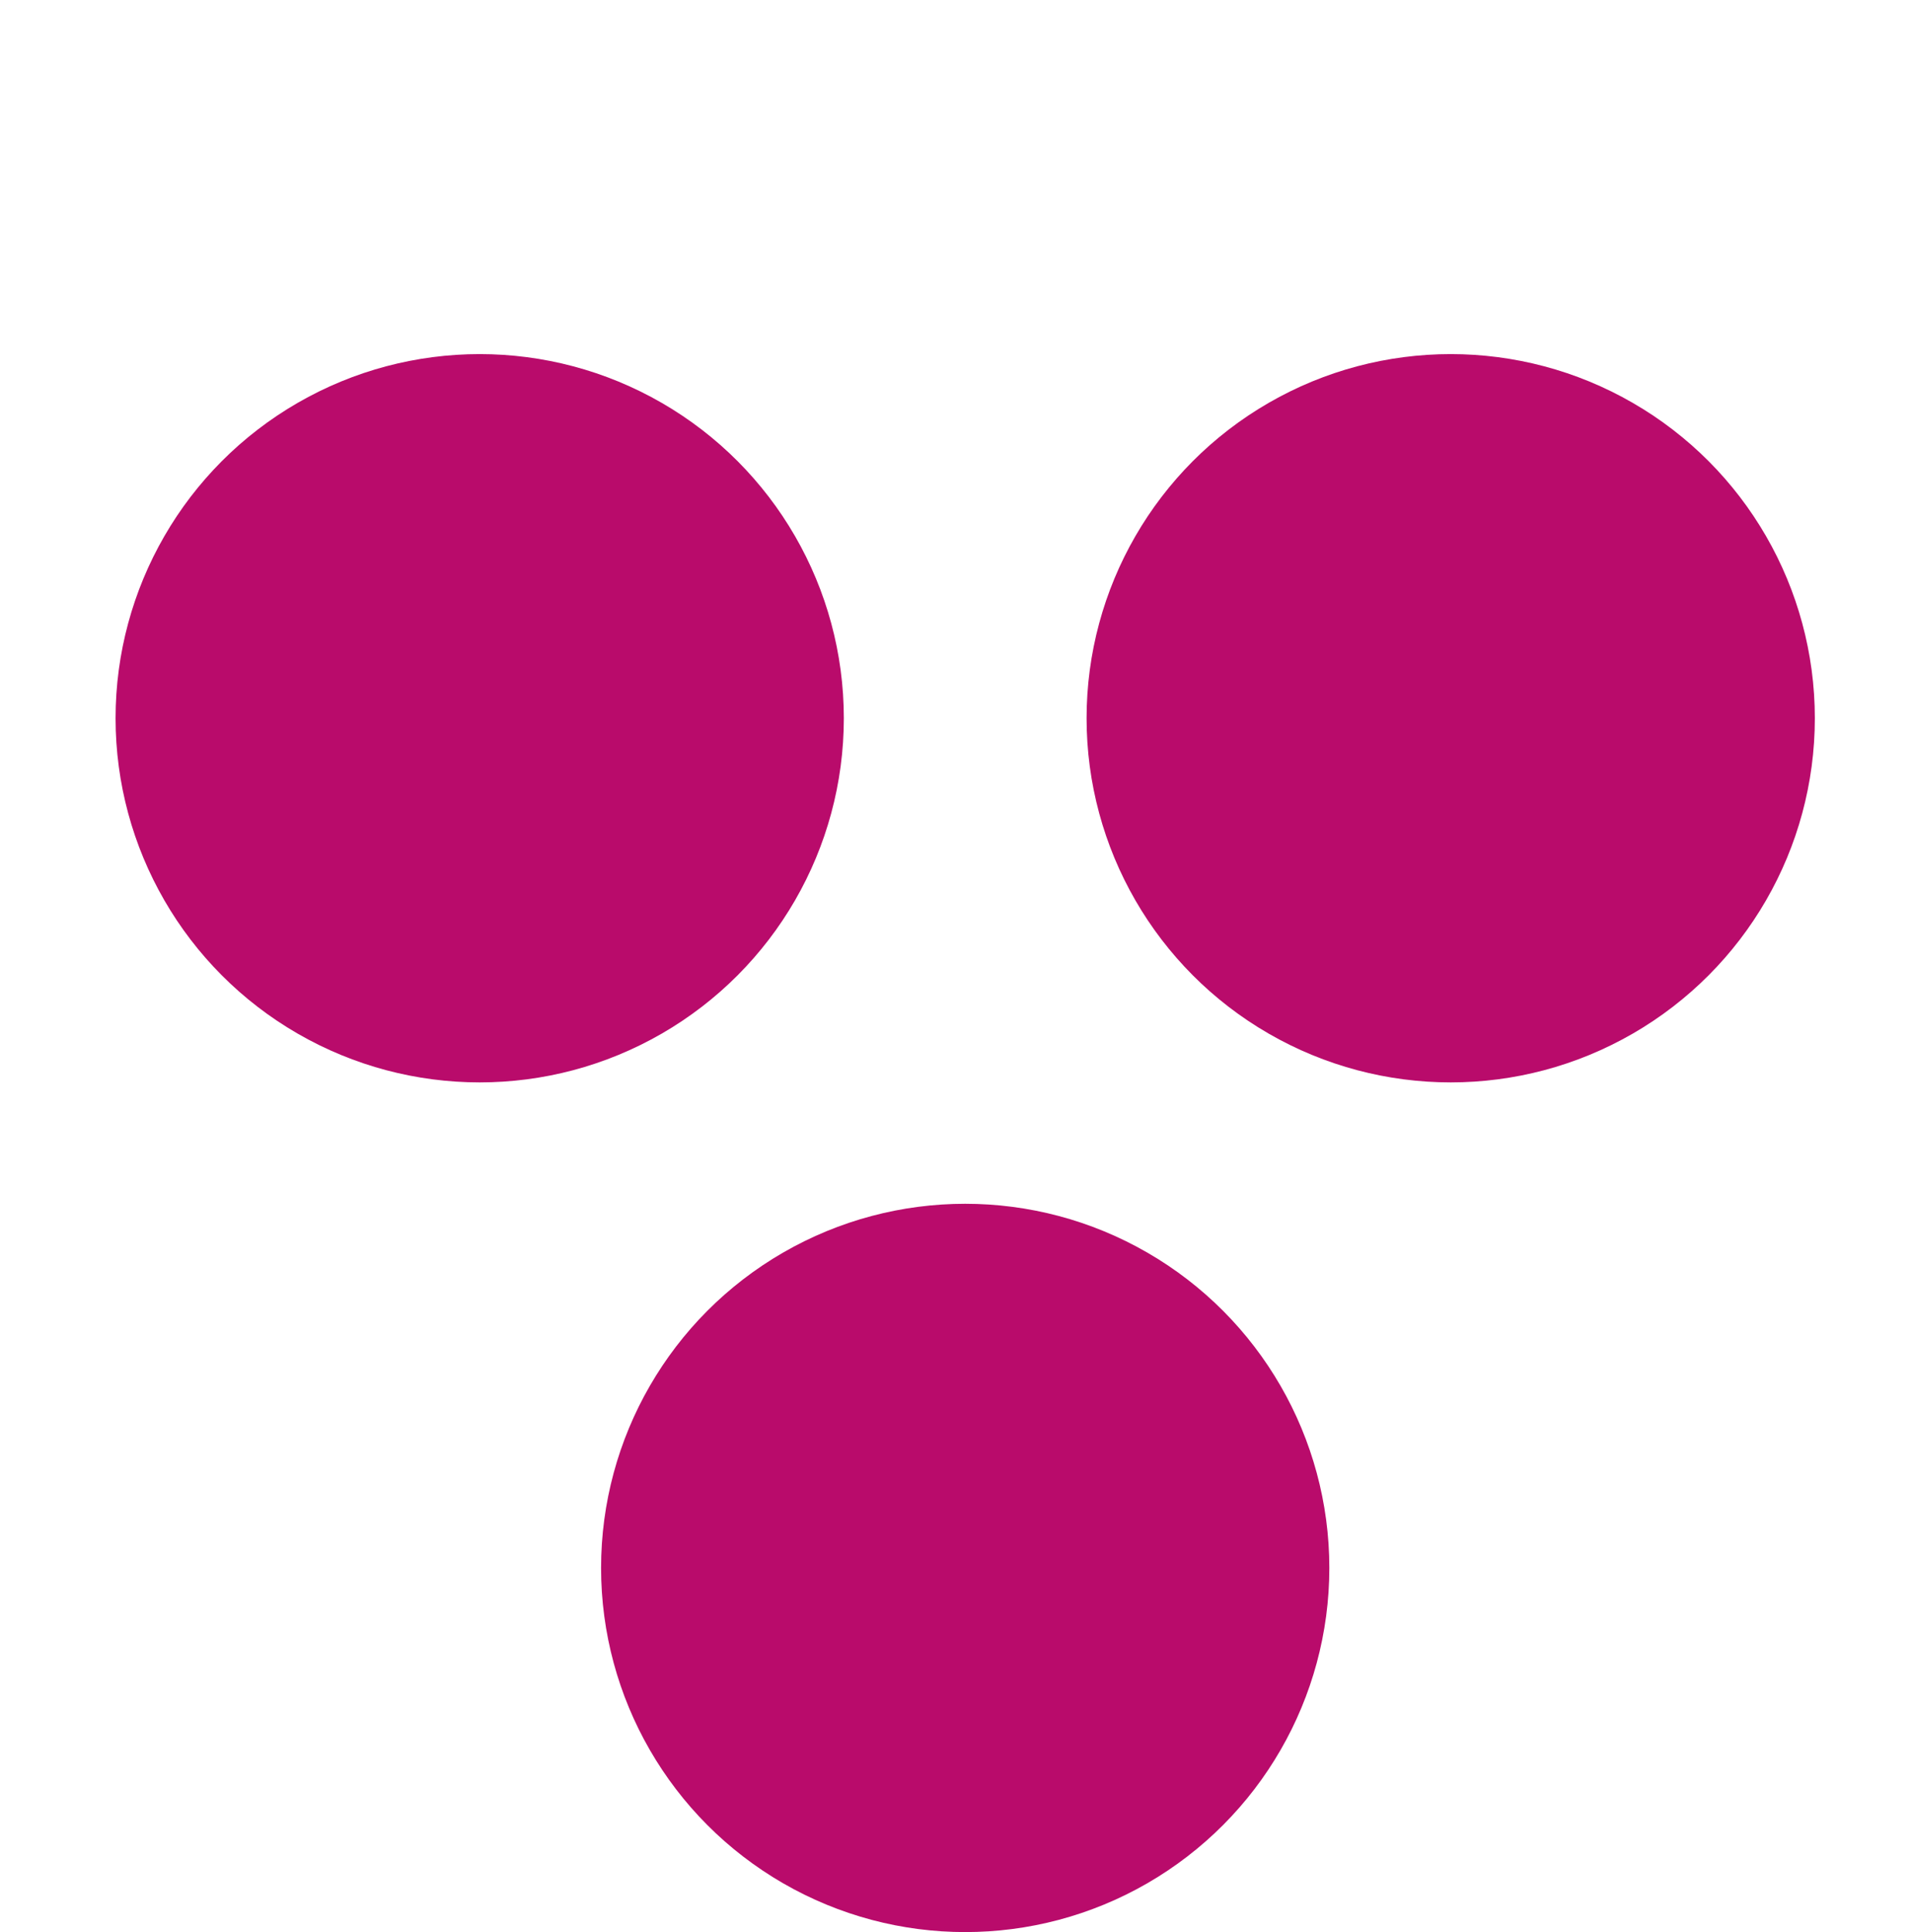
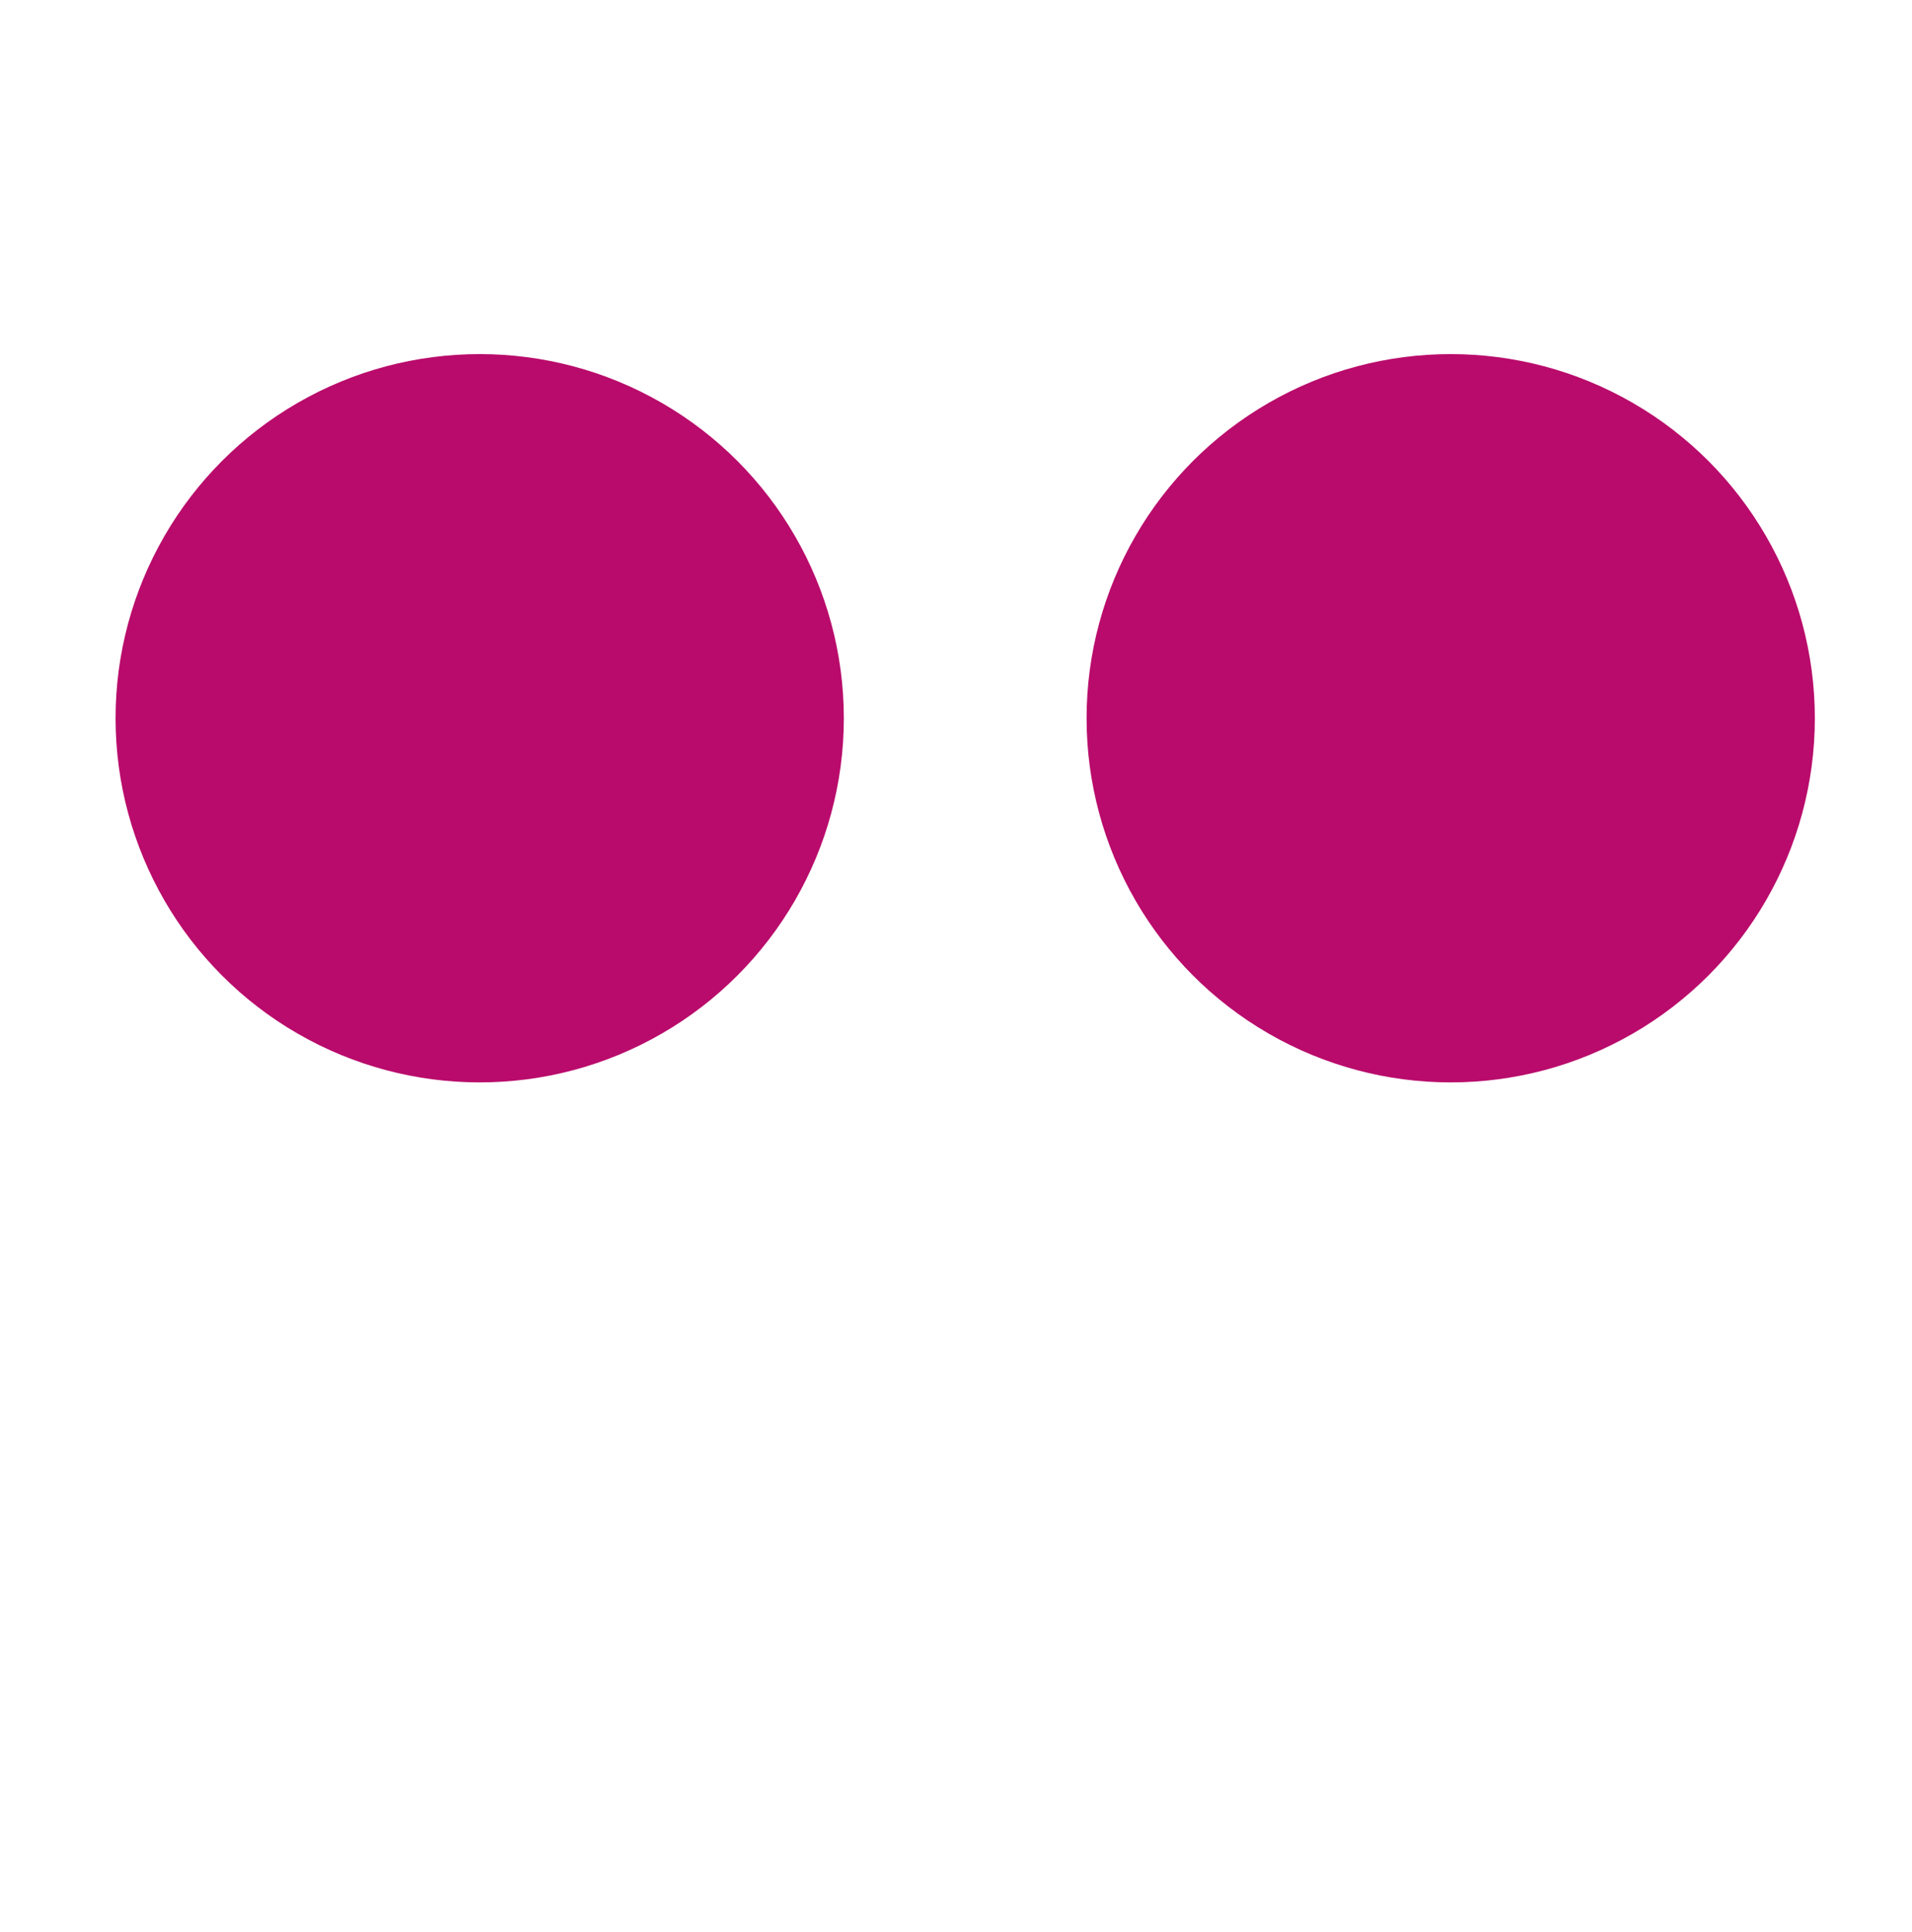
<svg xmlns="http://www.w3.org/2000/svg" id="Raggruppa_7279" data-name="Raggruppa 7279" width="27" height="27.282" viewBox="0 0 27 27.282">
  <rect id="Rettangolo_242" data-name="Rettangolo 242" width="27" height="27" fill="none" />
  <g id="Raggruppa_361" data-name="Raggruppa 361" transform="translate(1.632 5)">
    <circle id="Ellisse_28" data-name="Ellisse 28" cx="5.142" cy="5.142" r="5.142" transform="translate(0 0)" fill="#b90b6b" />
    <circle id="Ellisse_29" data-name="Ellisse 29" cx="5.142" cy="5.142" r="5.142" transform="translate(13.712 0)" fill="#b90b6b" />
-     <circle id="Ellisse_30" data-name="Ellisse 30" cx="5.142" cy="5.142" r="5.142" transform="translate(6.856 11.998)" fill="#b90b6b" />
  </g>
</svg>